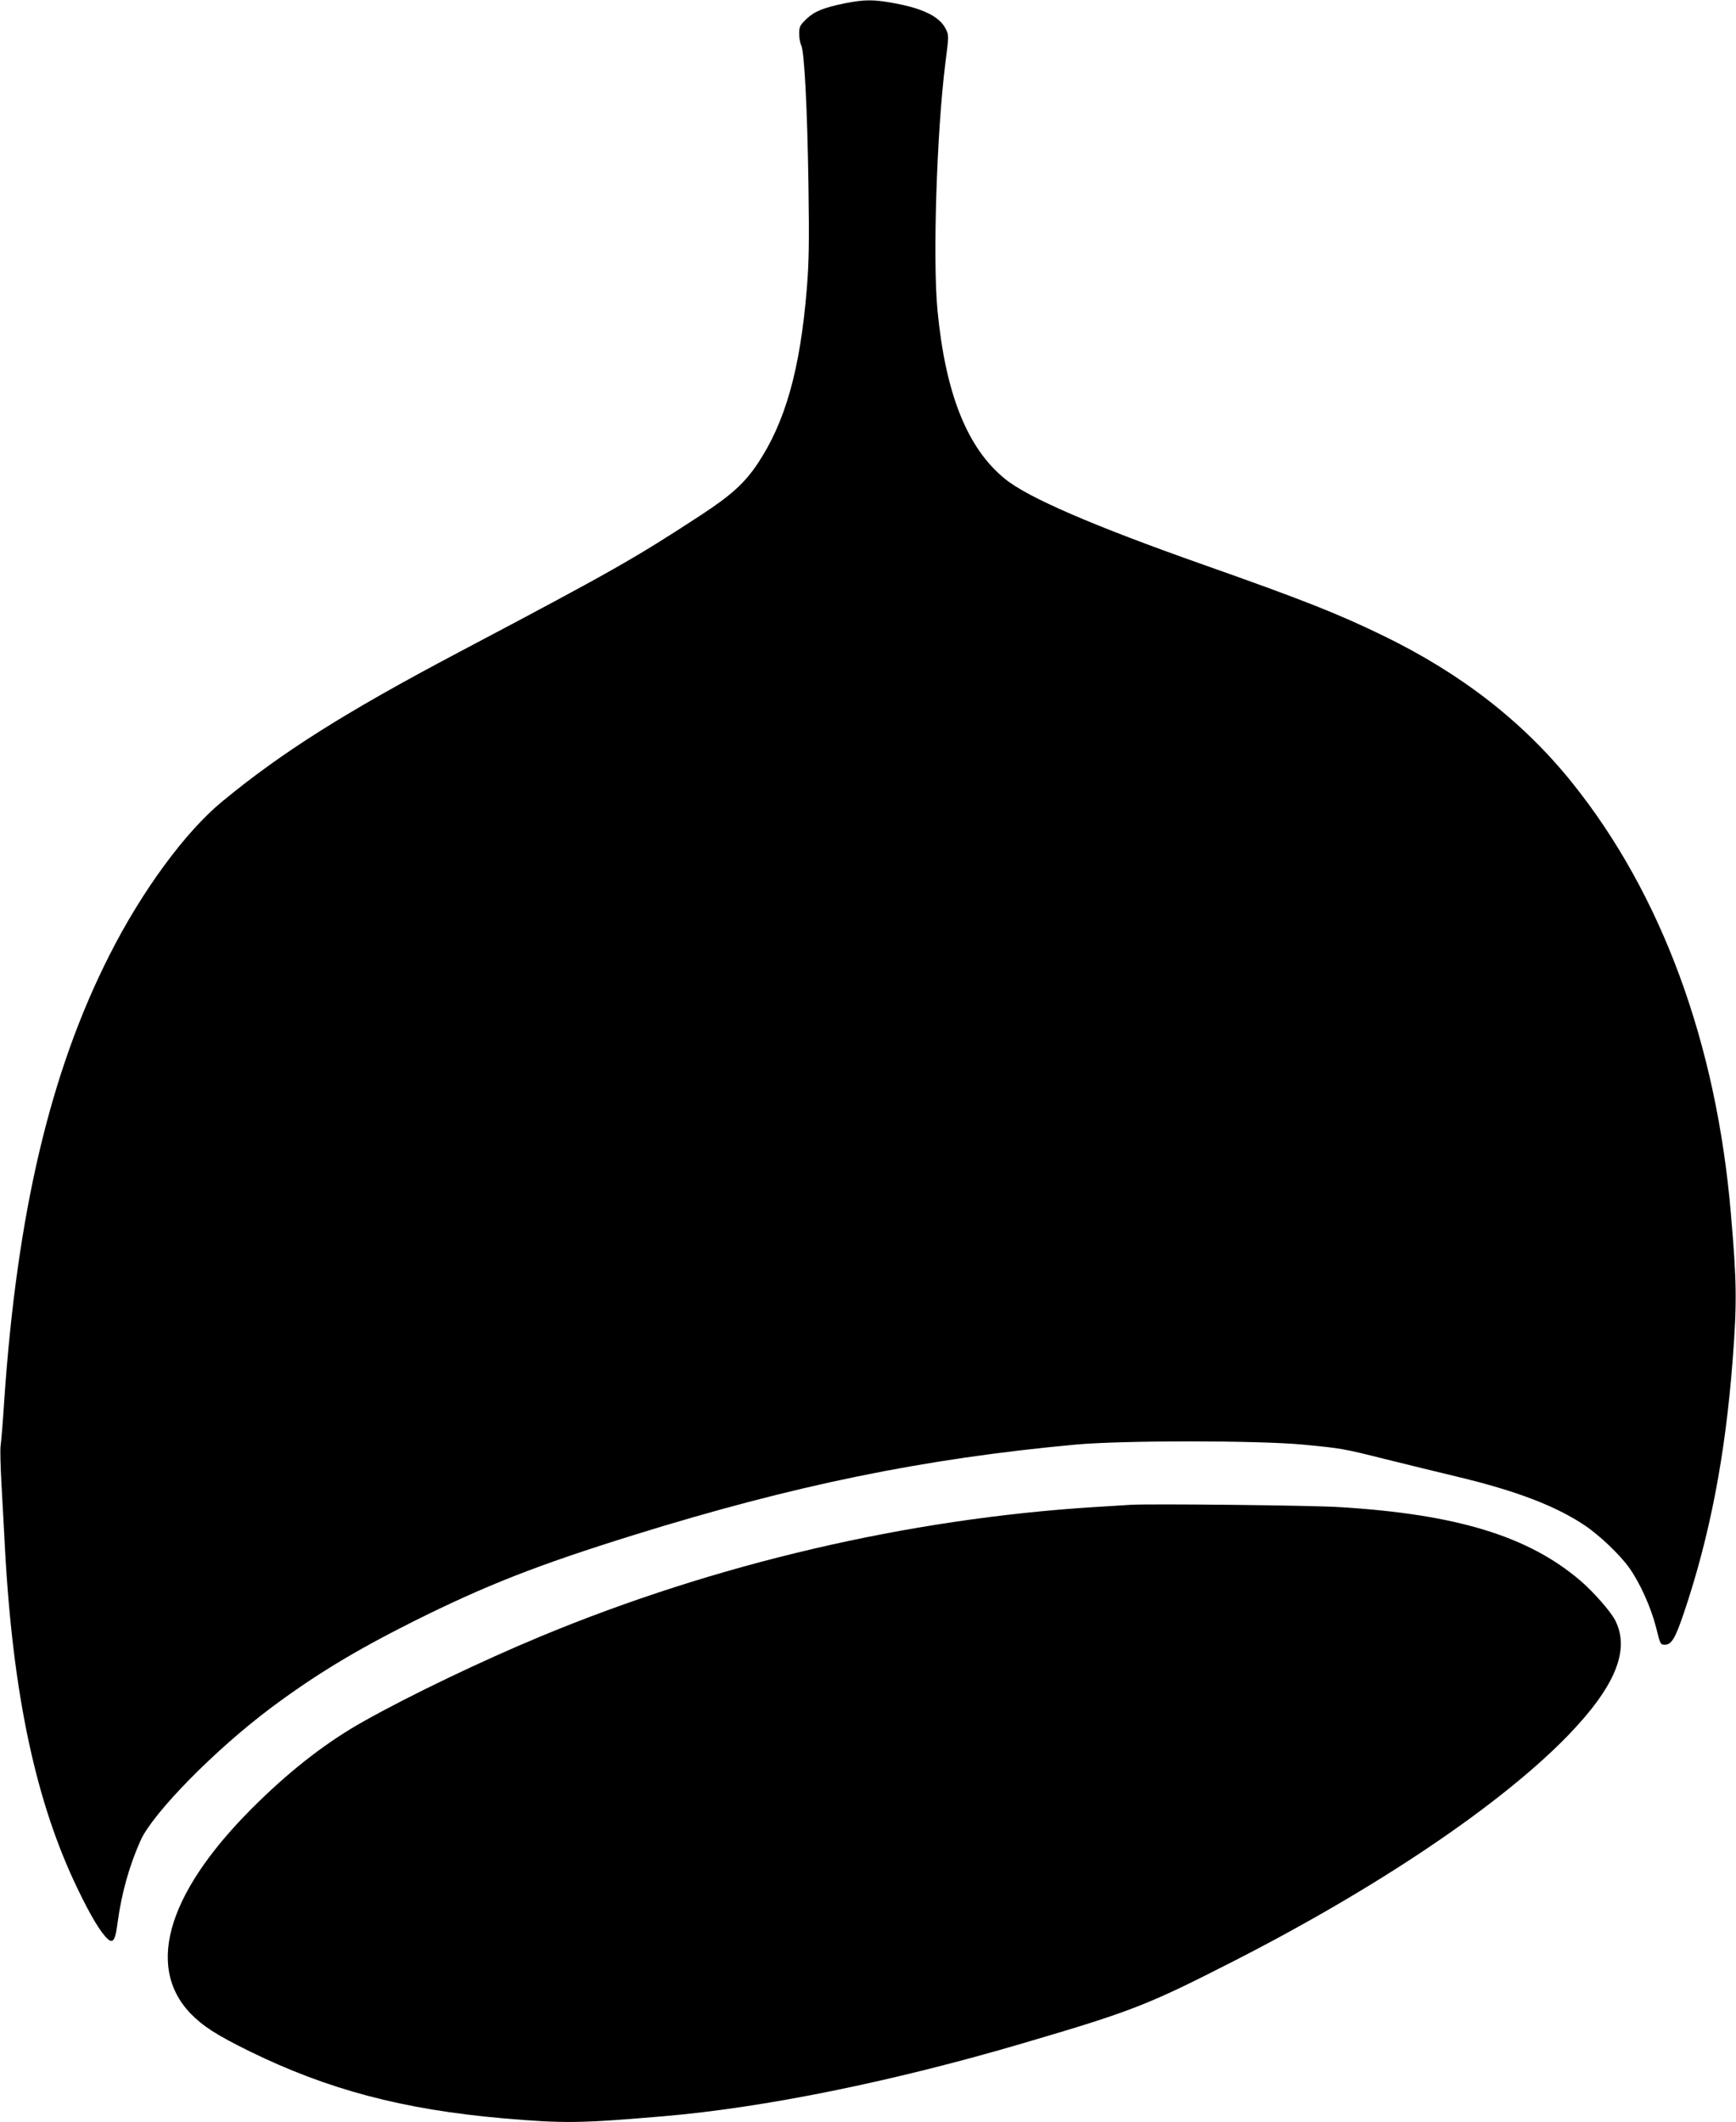
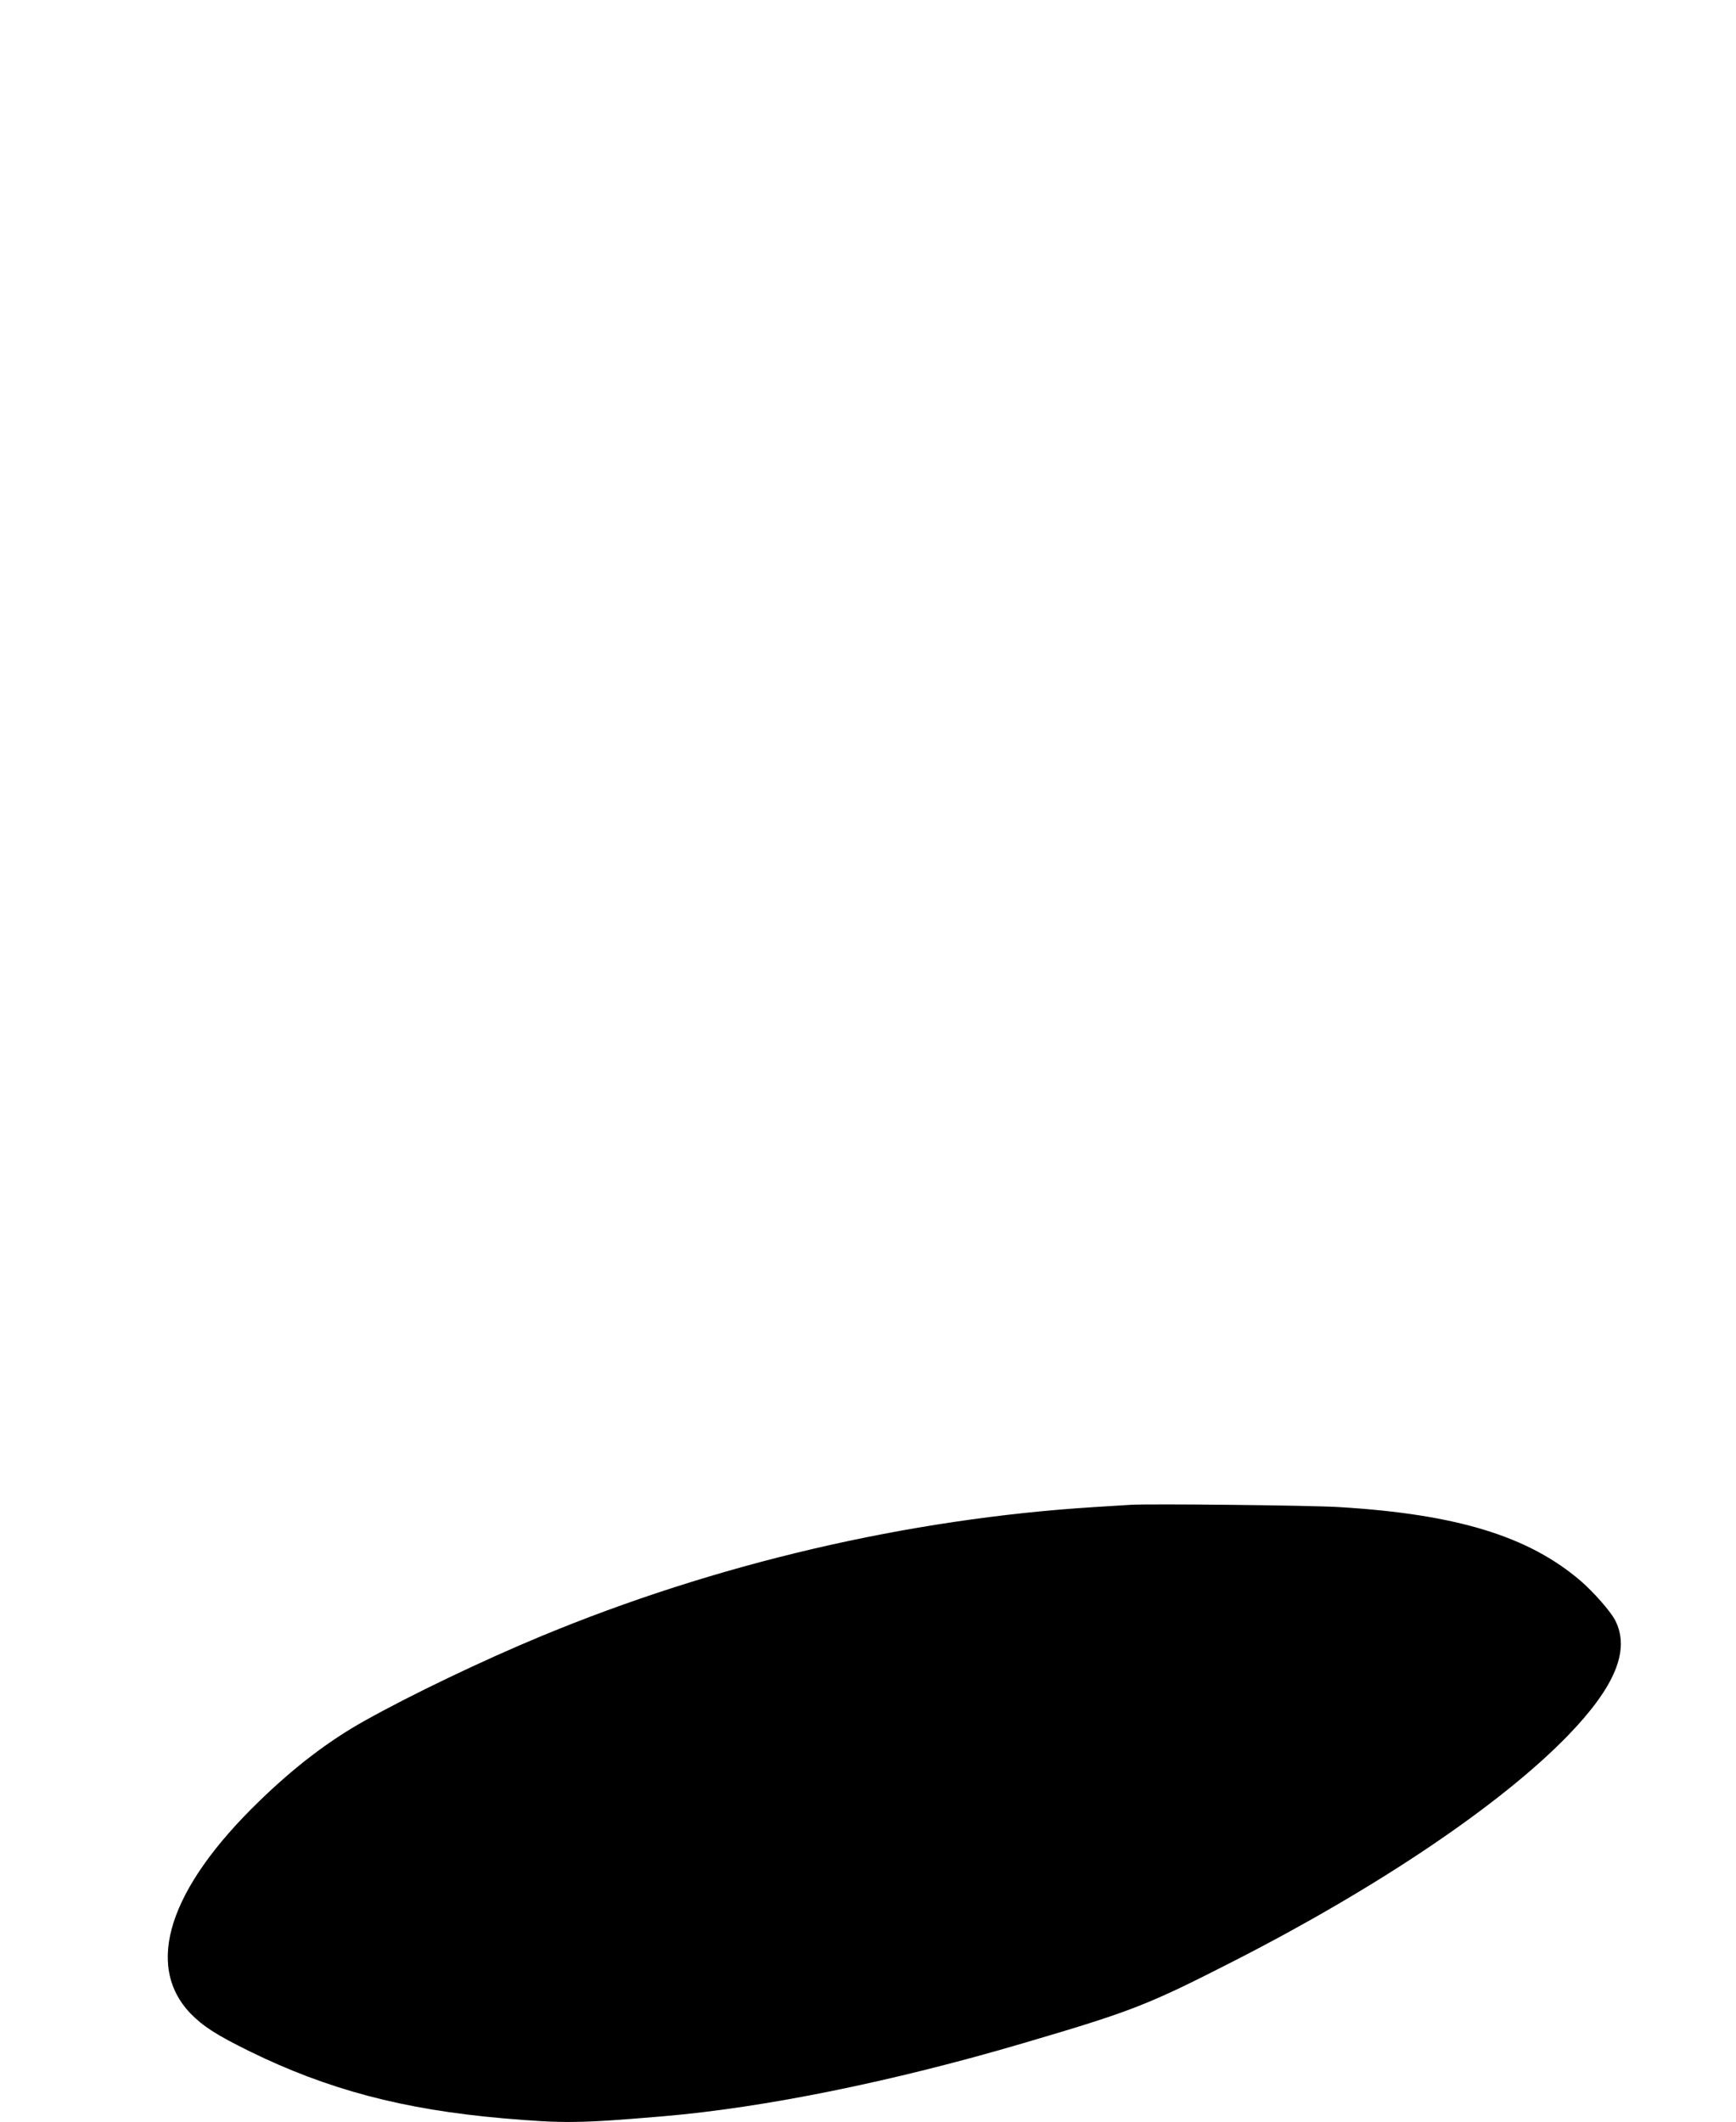
<svg xmlns="http://www.w3.org/2000/svg" version="1.0" width="1047pt" height="1280pt" viewBox="0 0 1047 1280" preserveAspectRatio="xMidYMid meet">
  <g transform="translate(0,1280) scale(0.1,-0.1)" fill="#000000" stroke="none">
-     <path d="M5100 12781 c-133 -27 -187 -49 -236 -95 -40 -39 -44 -47 -44 -90 0 -26 6 -57 12 -69 19 -34 37 -378 44 -847 5 -345 3 -462 -10 -620 -40 -490 -130 -808 -299 -1060 -78 -115 -156 -186 -337 -305 -406 -265 -526 -334 -1465 -830 -683 -361 -1065 -602 -1426 -900 -221 -182 -483 -538 -679 -926 -357 -704 -558 -1556 -635 -2694 -8 -126 -18 -245 -21 -263 -4 -18 -1 -124 5 -235 6 -111 16 -285 21 -387 48 -885 187 -1534 440 -2056 77 -160 138 -261 179 -298 33 -30 47 -8 60 97 24 178 71 346 140 499 76 166 451 548 786 798 267 199 503 342 855 519 440 220 755 343 1330 522 968 301 1747 461 2665 546 279 26 1099 26 1374 0 236 -23 234 -22 506 -90 121 -30 316 -78 434 -106 348 -84 580 -173 754 -288 91 -60 216 -179 273 -259 65 -91 132 -241 162 -360 25 -101 26 -104 53 -104 40 0 63 39 115 193 157 465 250 951 294 1527 26 344 25 466 -11 880 -87 1030 -419 1929 -958 2600 -295 367 -669 658 -1141 887 -272 132 -481 215 -1085 428 -660 233 -1054 403 -1193 516 -228 184 -360 514 -408 1018 -29 304 -5 1070 47 1486 22 171 22 172 3 210 -35 73 -135 124 -313 156 -124 23 -177 22 -291 0z" />
    <path d="M6820 3724 c-30 -2 -131 -8 -225 -14 -1122 -71 -2279 -341 -3335 -780 -349 -145 -784 -353 -1065 -511 -213 -119 -420 -277 -632 -483 -543 -526 -692 -988 -415 -1279 76 -78 156 -130 357 -229 471 -231 924 -351 1525 -404 373 -32 464 -31 970 12 612 52 1383 209 2165 439 664 195 755 231 1280 499 869 444 1608 943 2010 1357 287 296 378 518 286 697 -28 54 -131 171 -209 238 -313 268 -745 401 -1452 444 -168 11 -1147 21 -1260 14z" />
  </g>
</svg>